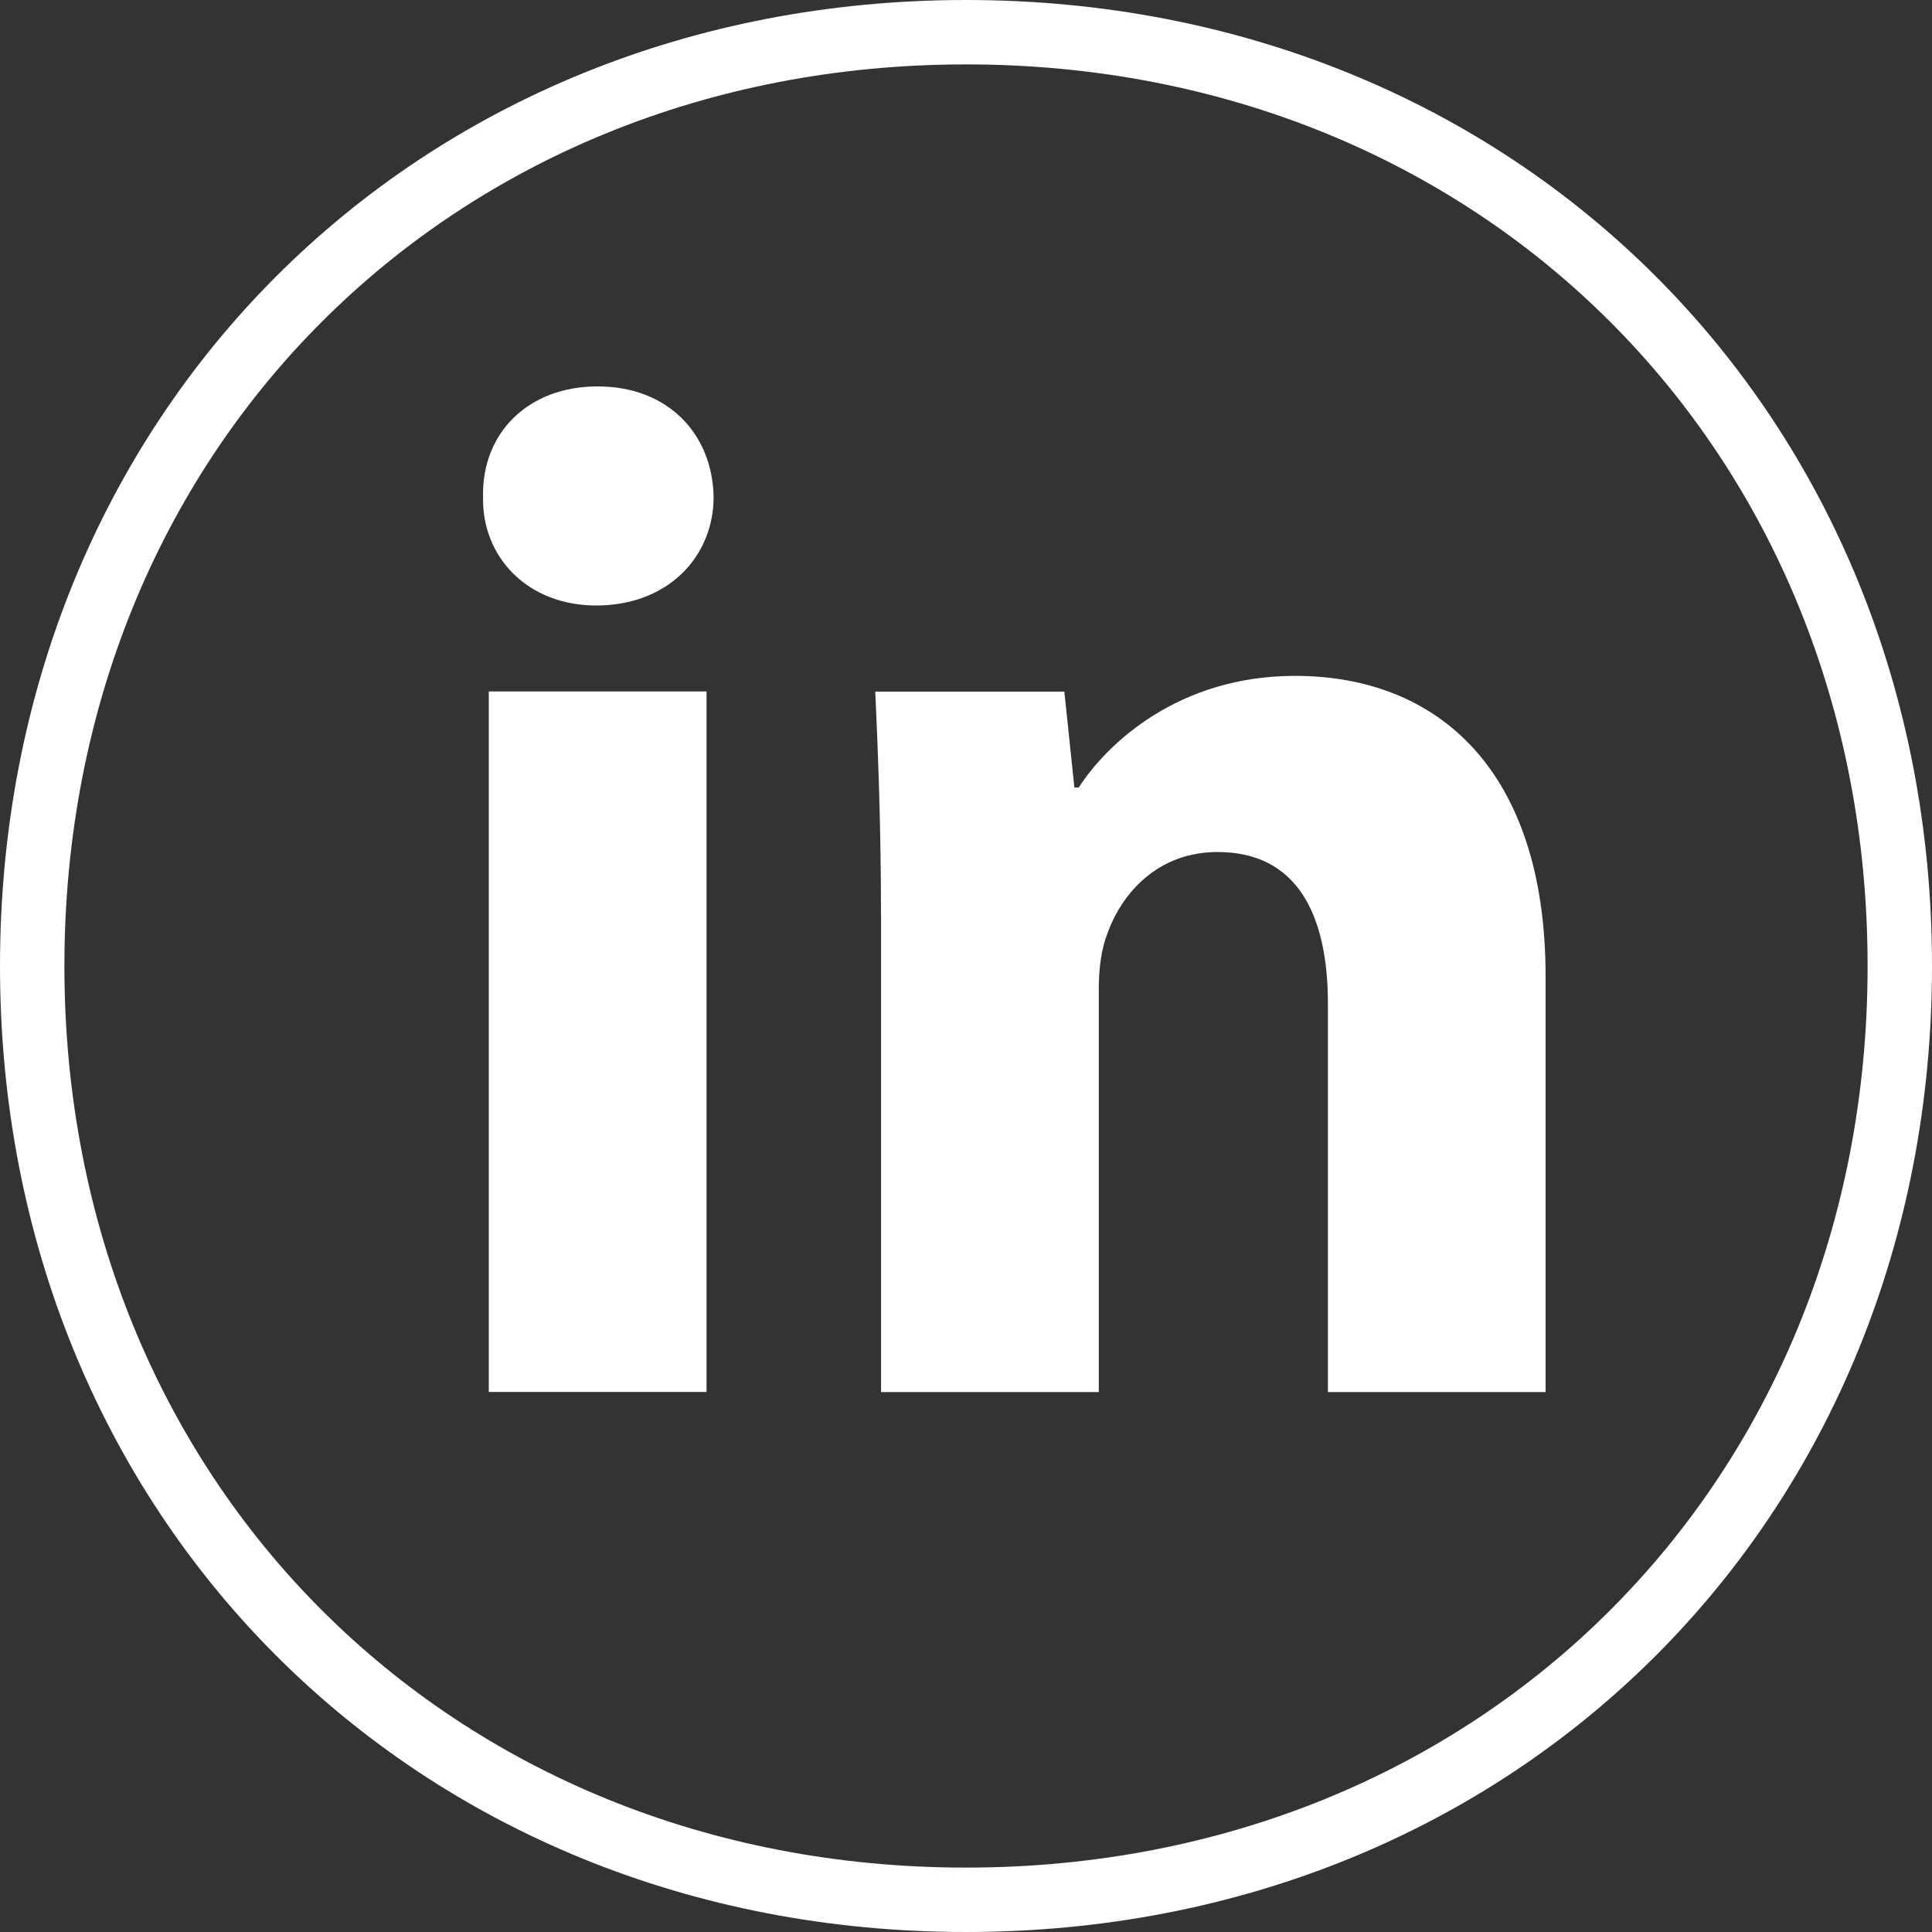
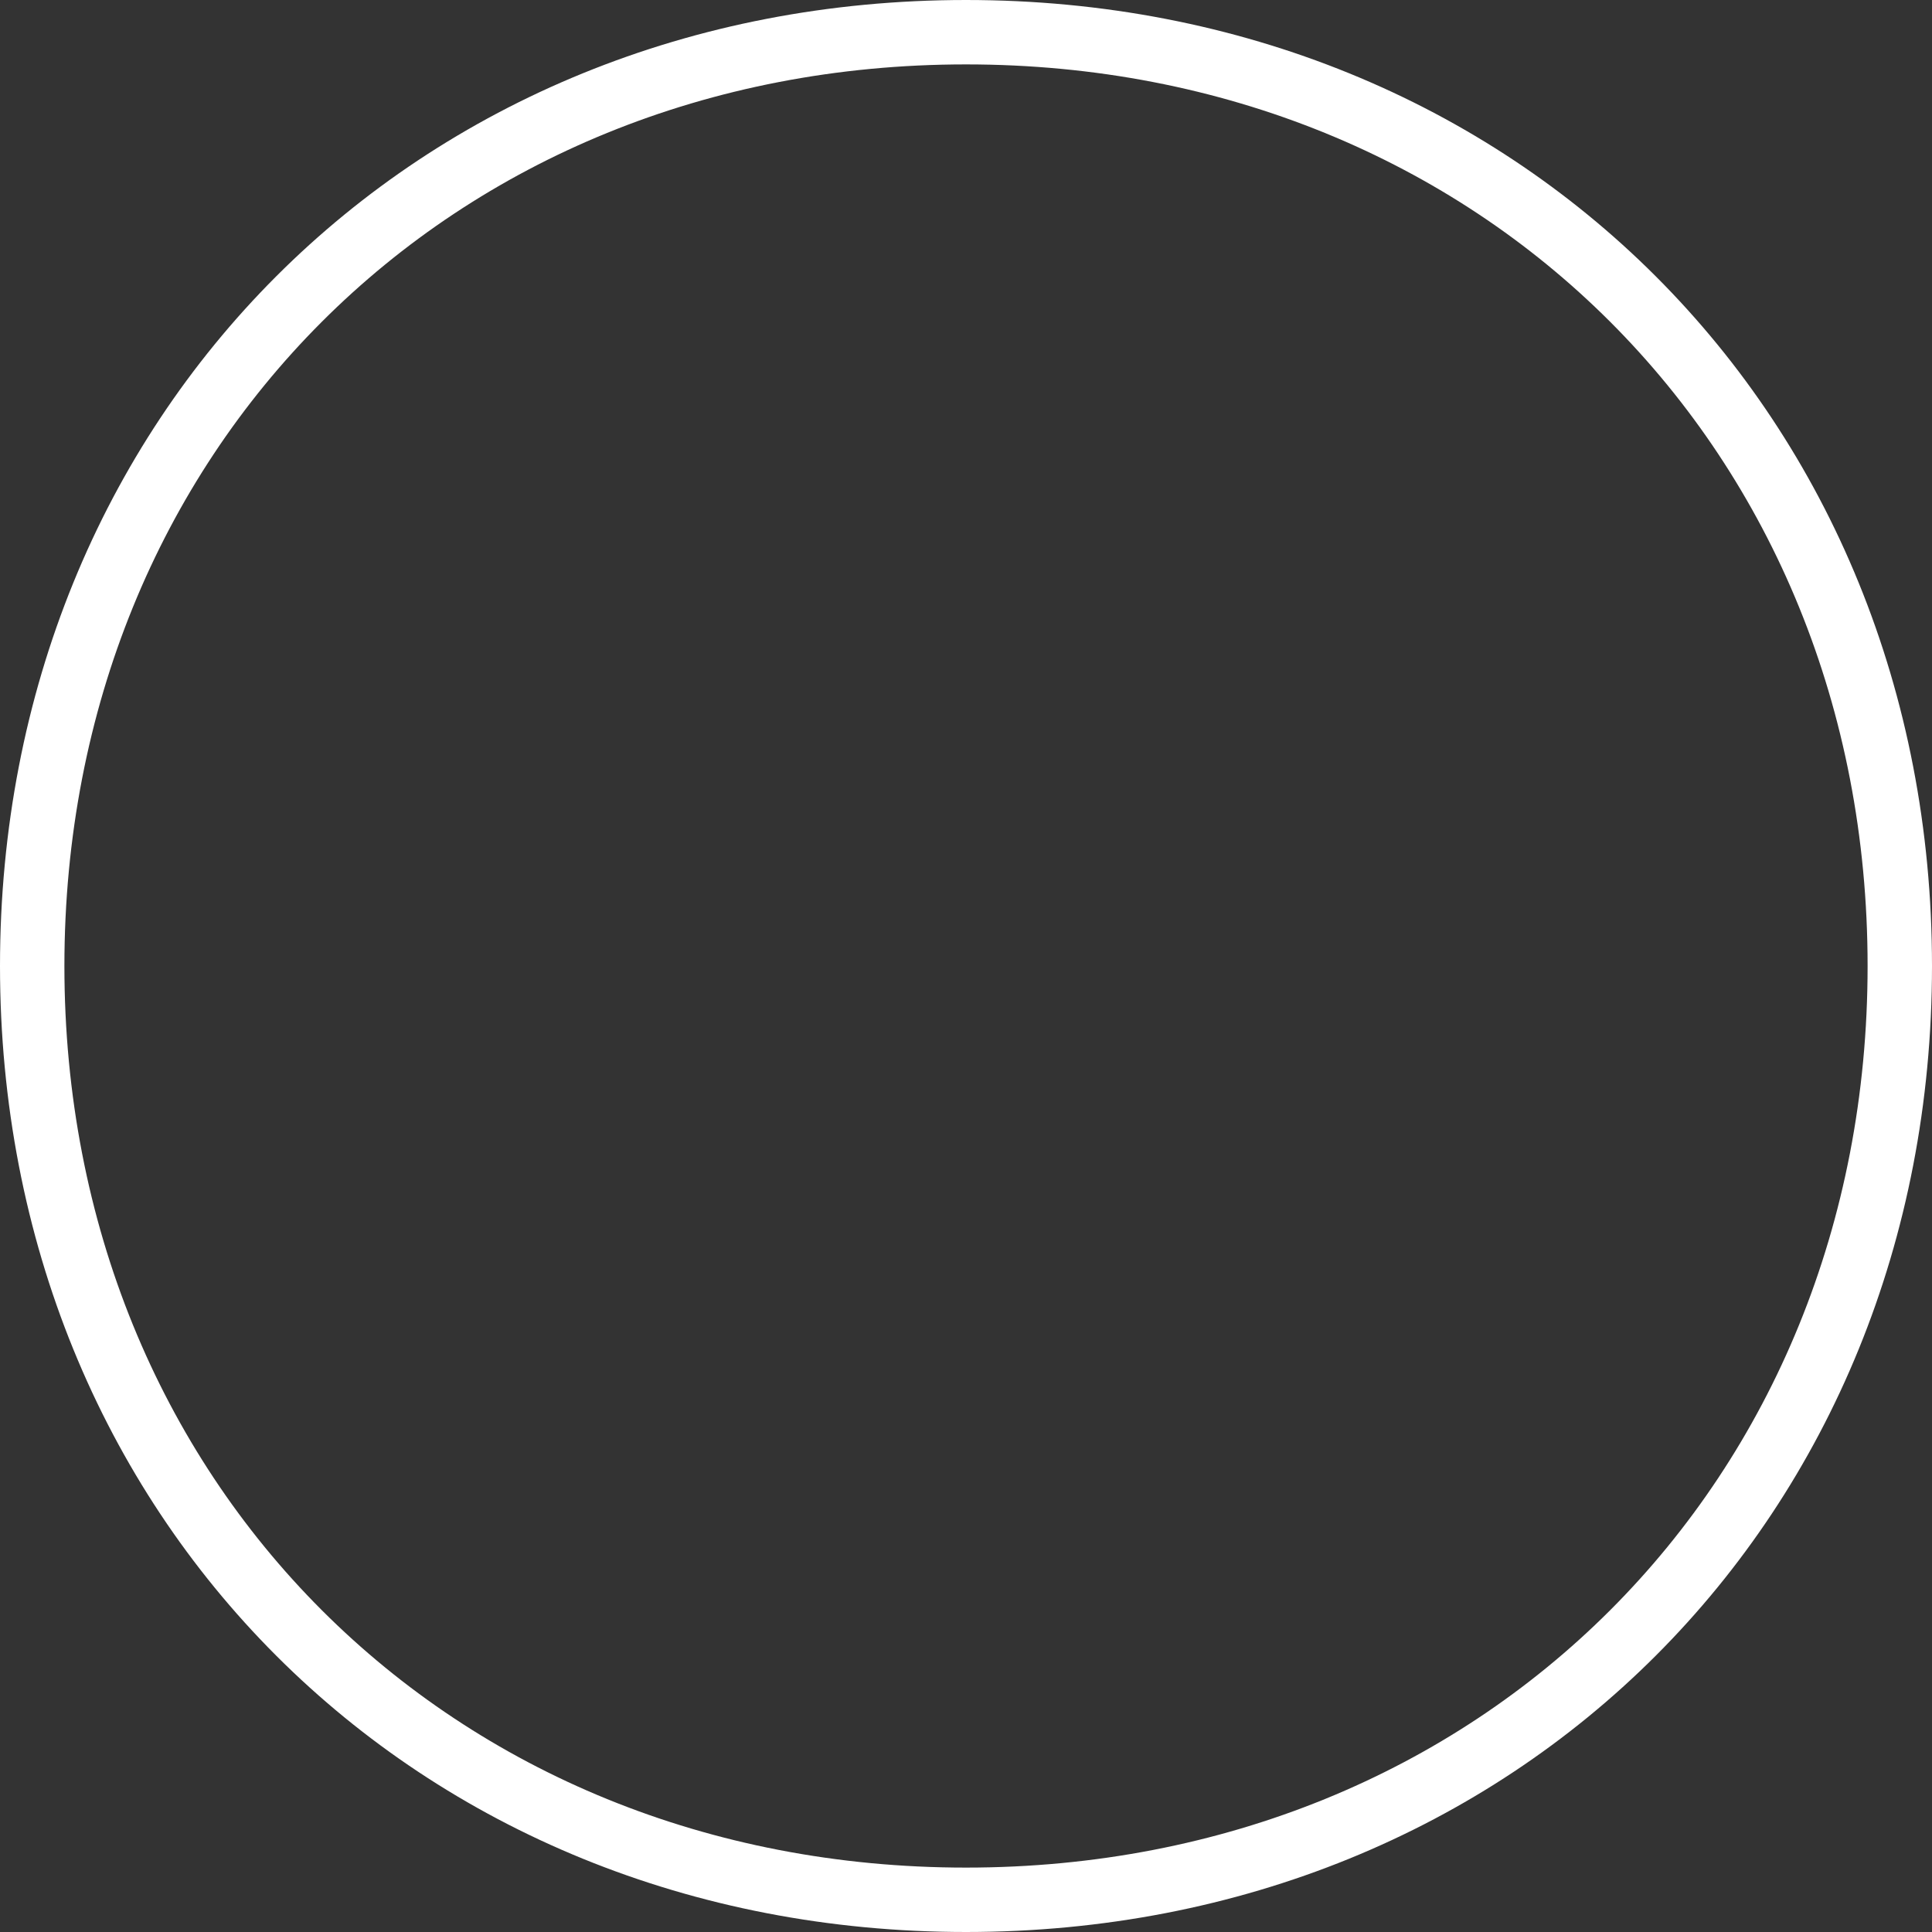
<svg xmlns="http://www.w3.org/2000/svg" width="30" height="30" viewBox="0 0 30 30" fill="none">
  <rect x="0" y="0" width="30" height="30" fill="#333333" stroke="none" />
  <path fill-rule="evenodd" clip-rule="evenodd" d="M 15 29.5 C 23.284 29.5 29.5 23.284 29.5 15 C 29.5 6.716 23.284 0.5 15 0.5 C 6.716 0.5 0.5 6.716 0.5 15 C 0.5 23.284 6.716 29.5 15 29.5 Z" fill="none" stroke="#ffffff" />
-   <path id="Subtract" fill-rule="evenodd" clip-rule="evenodd" d="M11.081 7.713C11.081 8.647 10.37 9.402 9.258 9.402C8.19 9.402 7.479 8.647 7.501 7.713C7.479 6.734 8.19 6 9.28 6C10.37 6 11.06 6.734 11.081 7.713ZM7.59 21.614V10.737H10.971V21.614H7.59ZM13.591 10.739C13.635 11.695 13.68 12.852 13.68 14.209H13.681V21.616H17.062V15.343C17.062 15.031 17.106 14.72 17.195 14.497C17.417 13.875 17.973 13.23 18.907 13.23C20.131 13.23 20.62 14.186 20.62 15.588V21.616H24V15.164C24 11.963 22.332 10.495 20.108 10.495C18.306 10.495 17.195 11.539 16.75 12.229H16.683L16.527 10.739H13.591Z" fill="#ffffff" />
</svg>